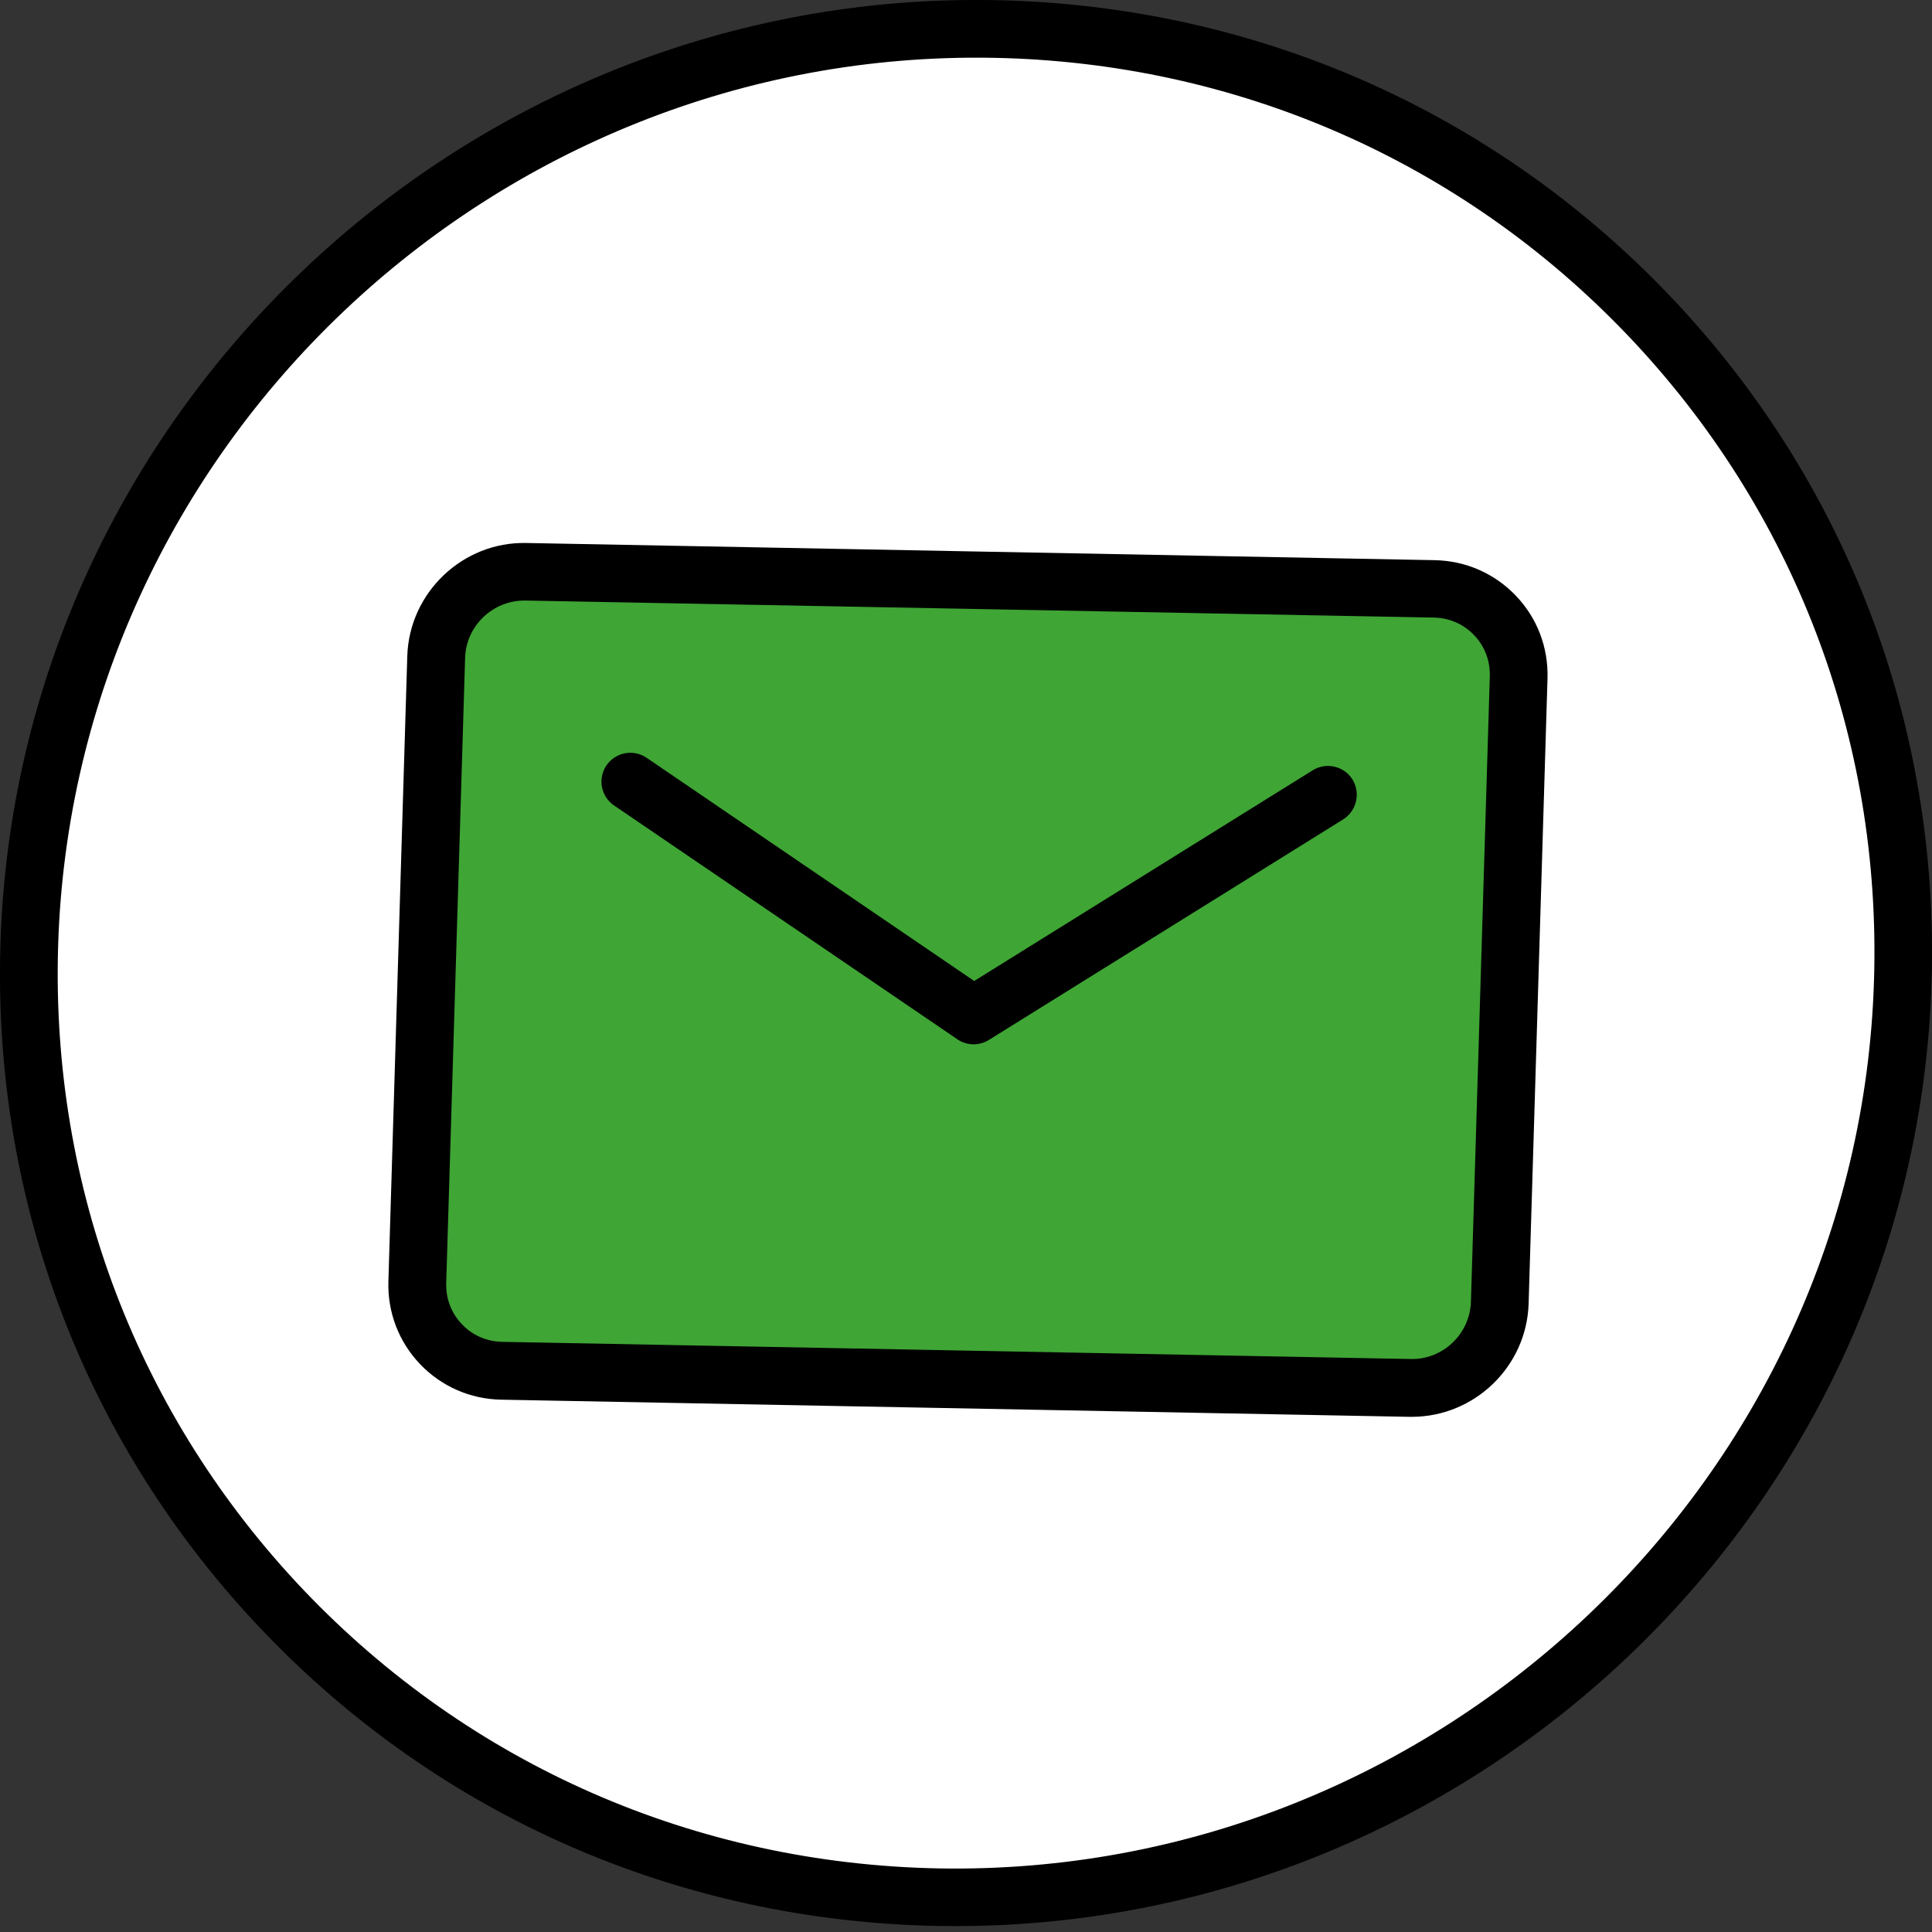
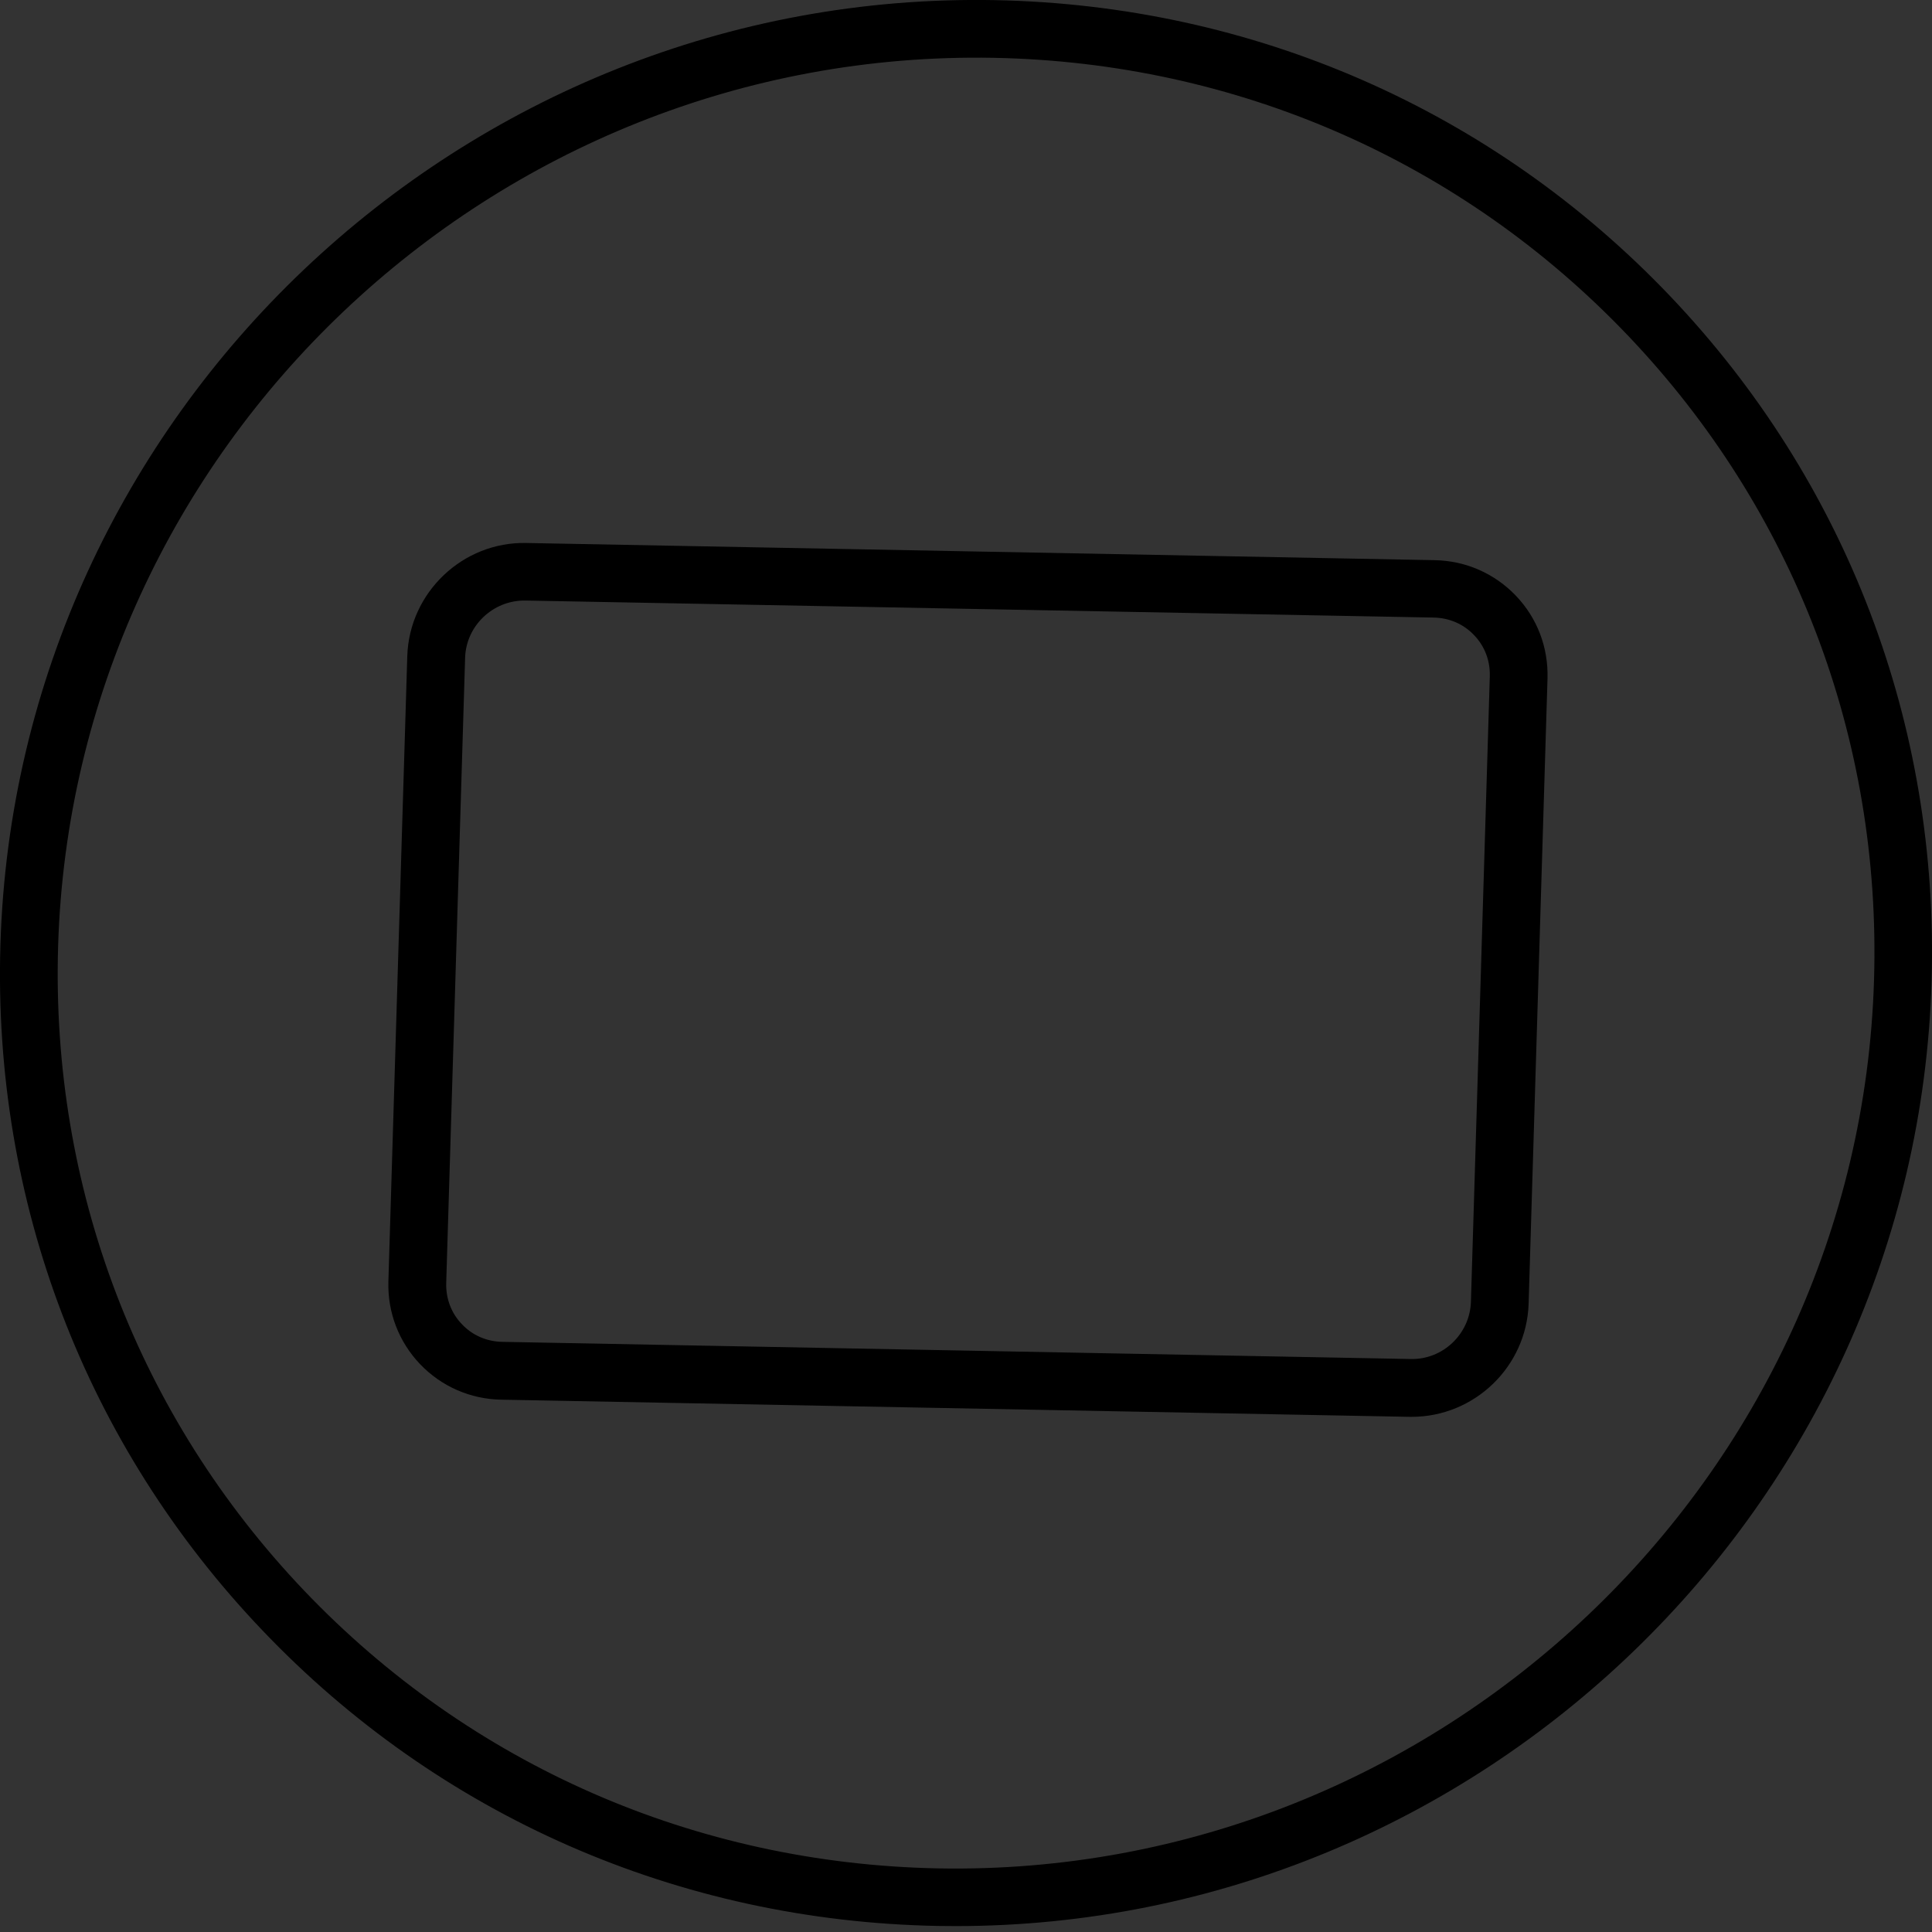
<svg xmlns="http://www.w3.org/2000/svg" width="100" height="100" viewBox="0 0 100 100" fill="none">
  <rect x="0" y="0" width="100" height="100" fill="#333333" stroke="none" />
  <g clip-path="url(#clip0_2301_25265)">
-     <path d="M1.515 48.932C2.314 22.23 24.679 1 51.456 1.5C78.232 2.008 99.291 24.059 98.484 50.761C97.678 77.463 75.321 98.694 48.544 98.193C21.768 97.693 0.709 75.634 1.515 48.932Z" fill="white" />
    <path d="M3.008 48.977C2.635 61.466 7.151 73.305 15.729 82.316C24.343 91.356 36.003 96.469 48.582 96.708C74.477 97.178 96.223 76.568 96.999 50.724C97.38 38.235 92.856 26.396 84.279 17.386C75.672 8.346 64.004 3.232 51.441 2.993C25.508 2.508 3.785 23.134 3.008 48.977ZM49.477 99.694C49.156 99.694 48.843 99.686 48.514 99.686C35.137 99.433 22.723 93.991 13.564 84.368C4.427 74.784 -0.381 62.183 0.022 48.888C0.851 21.417 23.933 -0.508 51.486 0.007C64.863 0.261 77.277 5.703 86.444 15.325C95.573 24.91 100.381 37.511 99.978 50.806C99.164 77.956 76.597 99.694 49.47 99.694" fill="black" />
-     <path d="M72.984 71.842L25.978 70.954C23.485 70.909 21.529 68.856 21.603 66.378L22.581 34.003C22.656 31.517 24.739 29.546 27.224 29.591L74.246 30.479C76.732 30.524 78.688 32.577 78.613 35.063L77.635 67.43C77.553 69.916 75.485 71.887 72.984 71.842Z" fill="#3FA535" />
    <path d="M27.142 31.084C25.5 31.084 24.127 32.398 24.074 34.04L23.096 66.415C23.074 67.214 23.358 67.968 23.903 68.535C24.448 69.118 25.194 69.439 26 69.454L73.007 70.342C74.679 70.387 76.082 69.05 76.135 67.378L77.112 35.003C77.135 34.204 76.851 33.45 76.306 32.883C75.761 32.301 75.015 31.98 74.209 31.965L27.195 31.084H27.135H27.142ZM73.074 73.335H72.962L25.941 72.447C24.336 72.417 22.843 71.76 21.738 70.603C20.64 69.446 20.058 67.931 20.103 66.333L21.081 33.958C21.185 30.666 23.955 28.031 27.247 28.105L74.254 28.994C75.866 29.023 77.359 29.68 78.464 30.837C79.569 31.994 80.143 33.51 80.099 35.107L79.121 67.483C79.016 70.737 76.321 73.335 73.067 73.335" fill="black" />
-     <path d="M50.396 54.053C50.104 54.053 49.806 53.971 49.552 53.792L31.785 41.692C31.106 41.229 30.927 40.303 31.39 39.616C31.86 38.937 32.778 38.758 33.465 39.221L50.425 50.776L67.946 39.87C68.64 39.437 69.566 39.646 70.006 40.348C70.431 41.05 70.222 41.968 69.528 42.408L51.179 53.83C50.941 53.979 50.664 54.053 50.388 54.053" fill="black" />
  </g>
  <defs>
    <clipPath id="clip0_2301_25265">
      <rect width="100" height="99.694" fill="white" />
    </clipPath>
  </defs>
</svg>